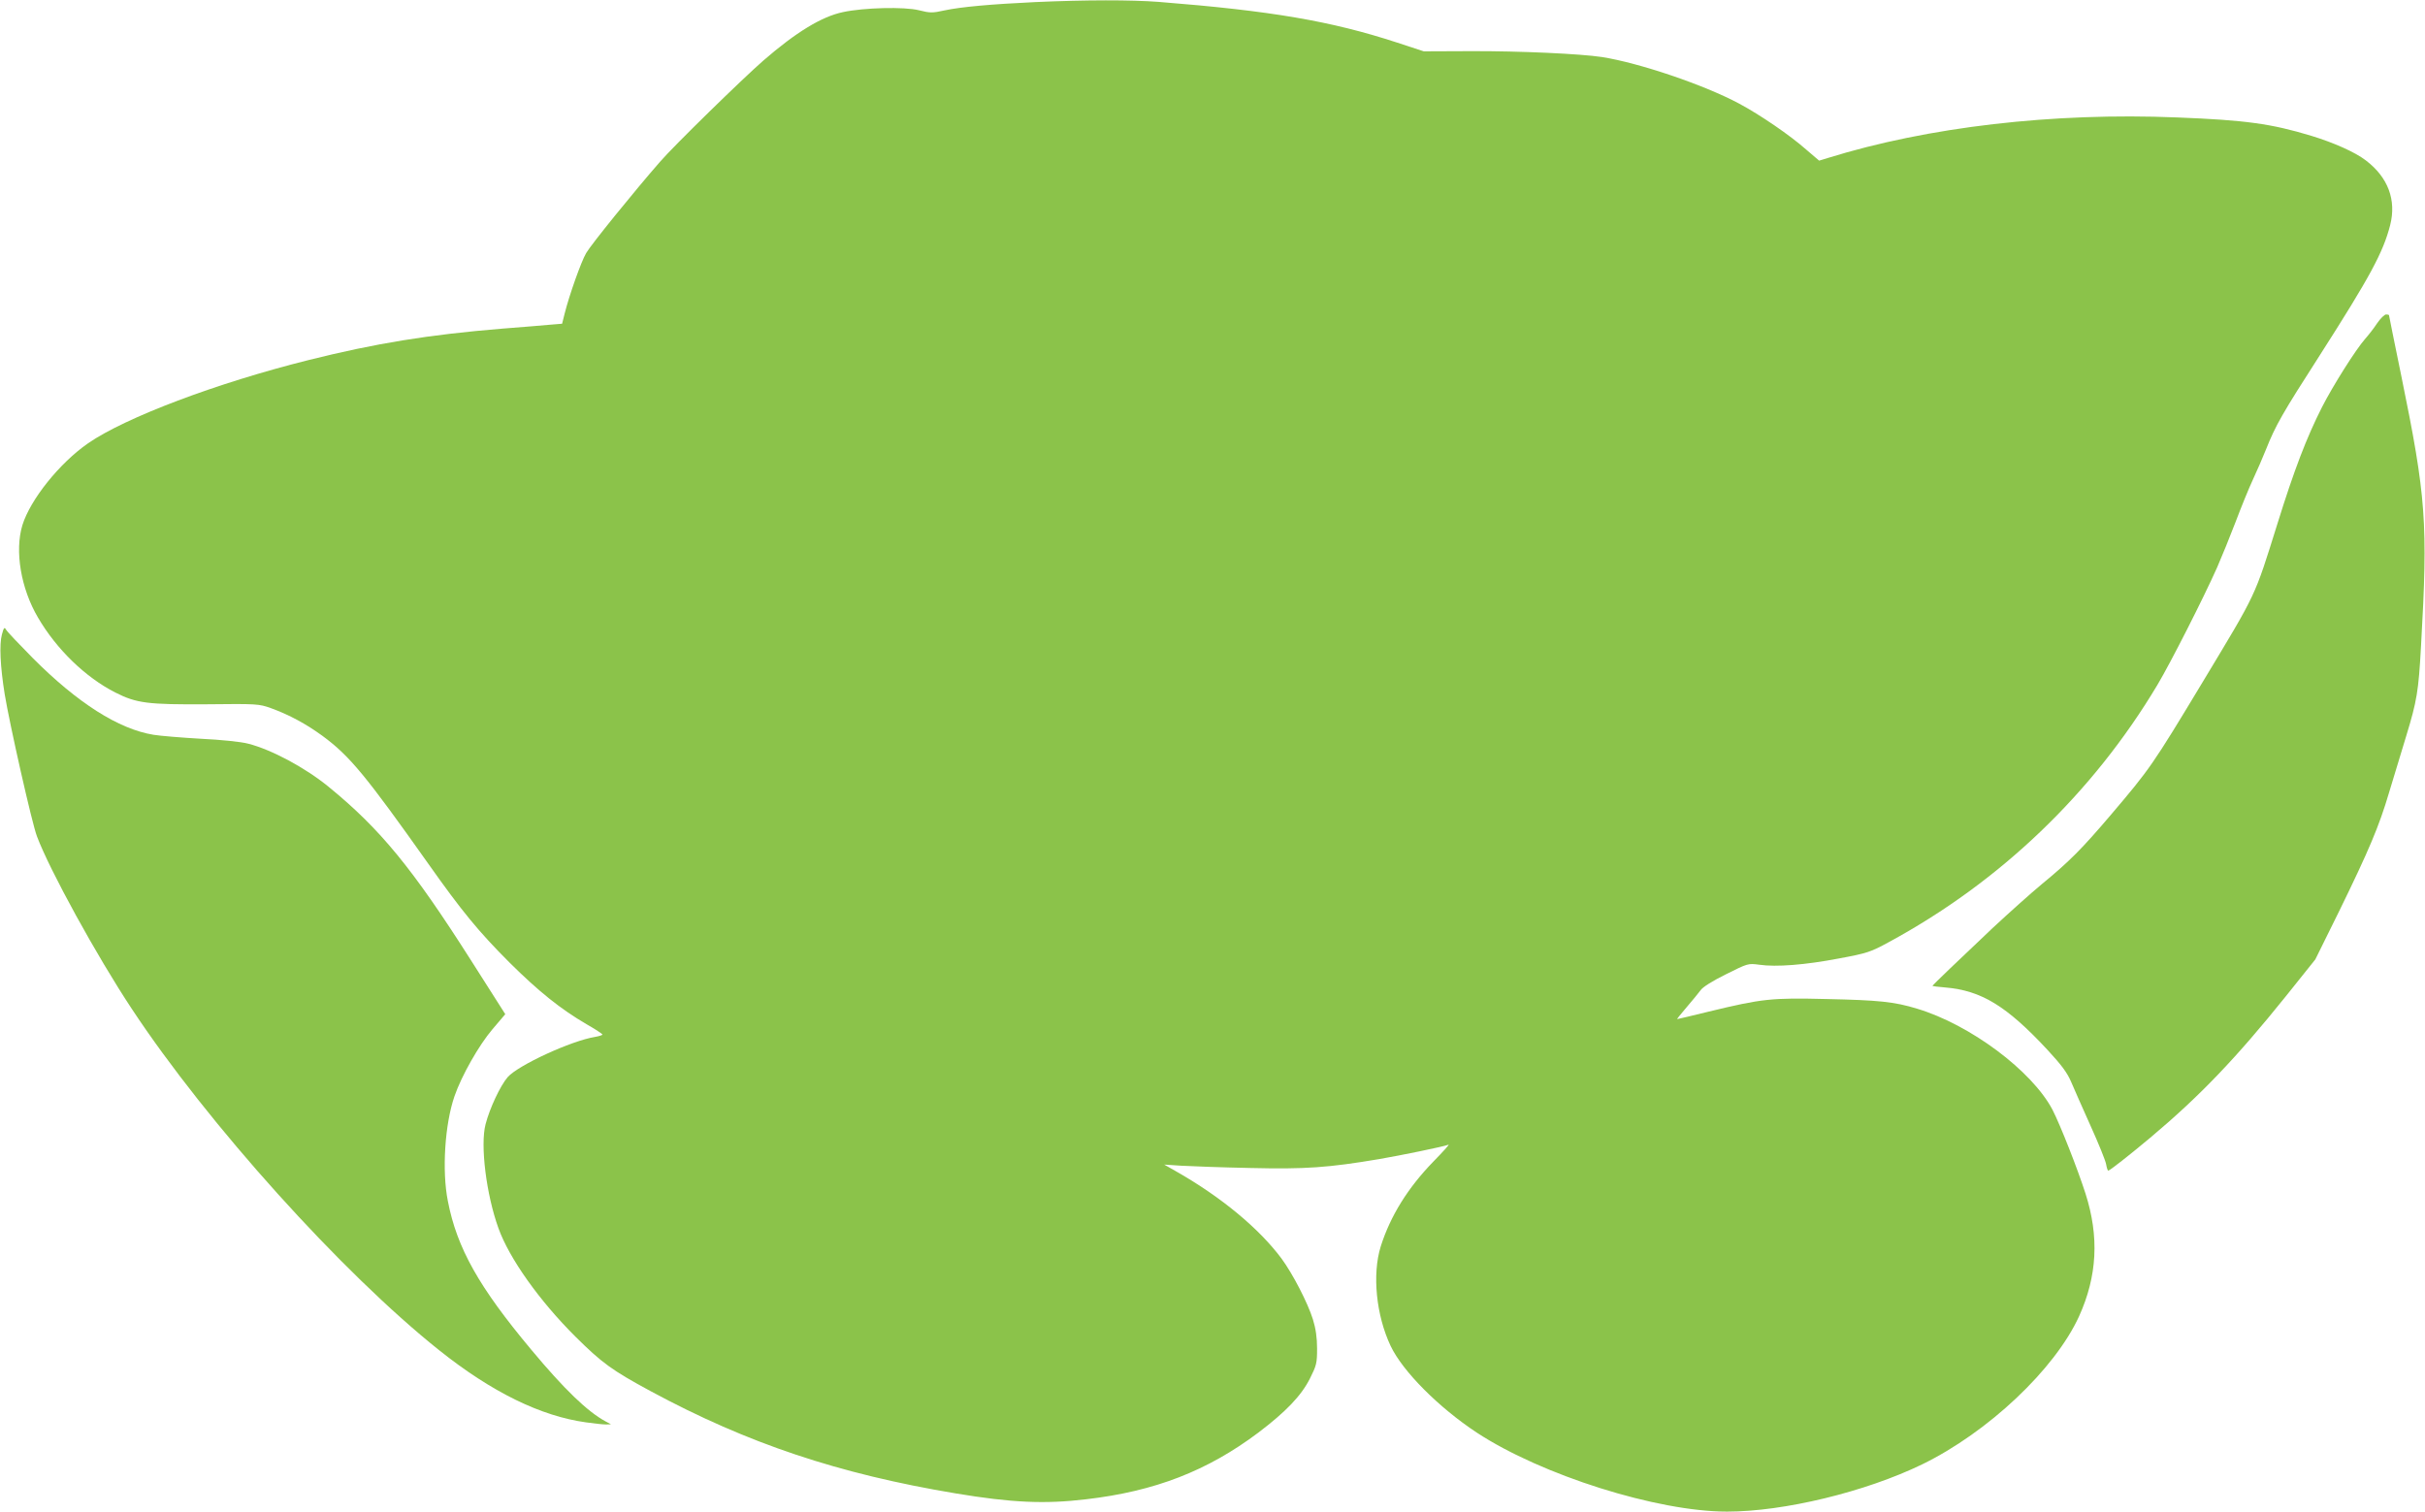
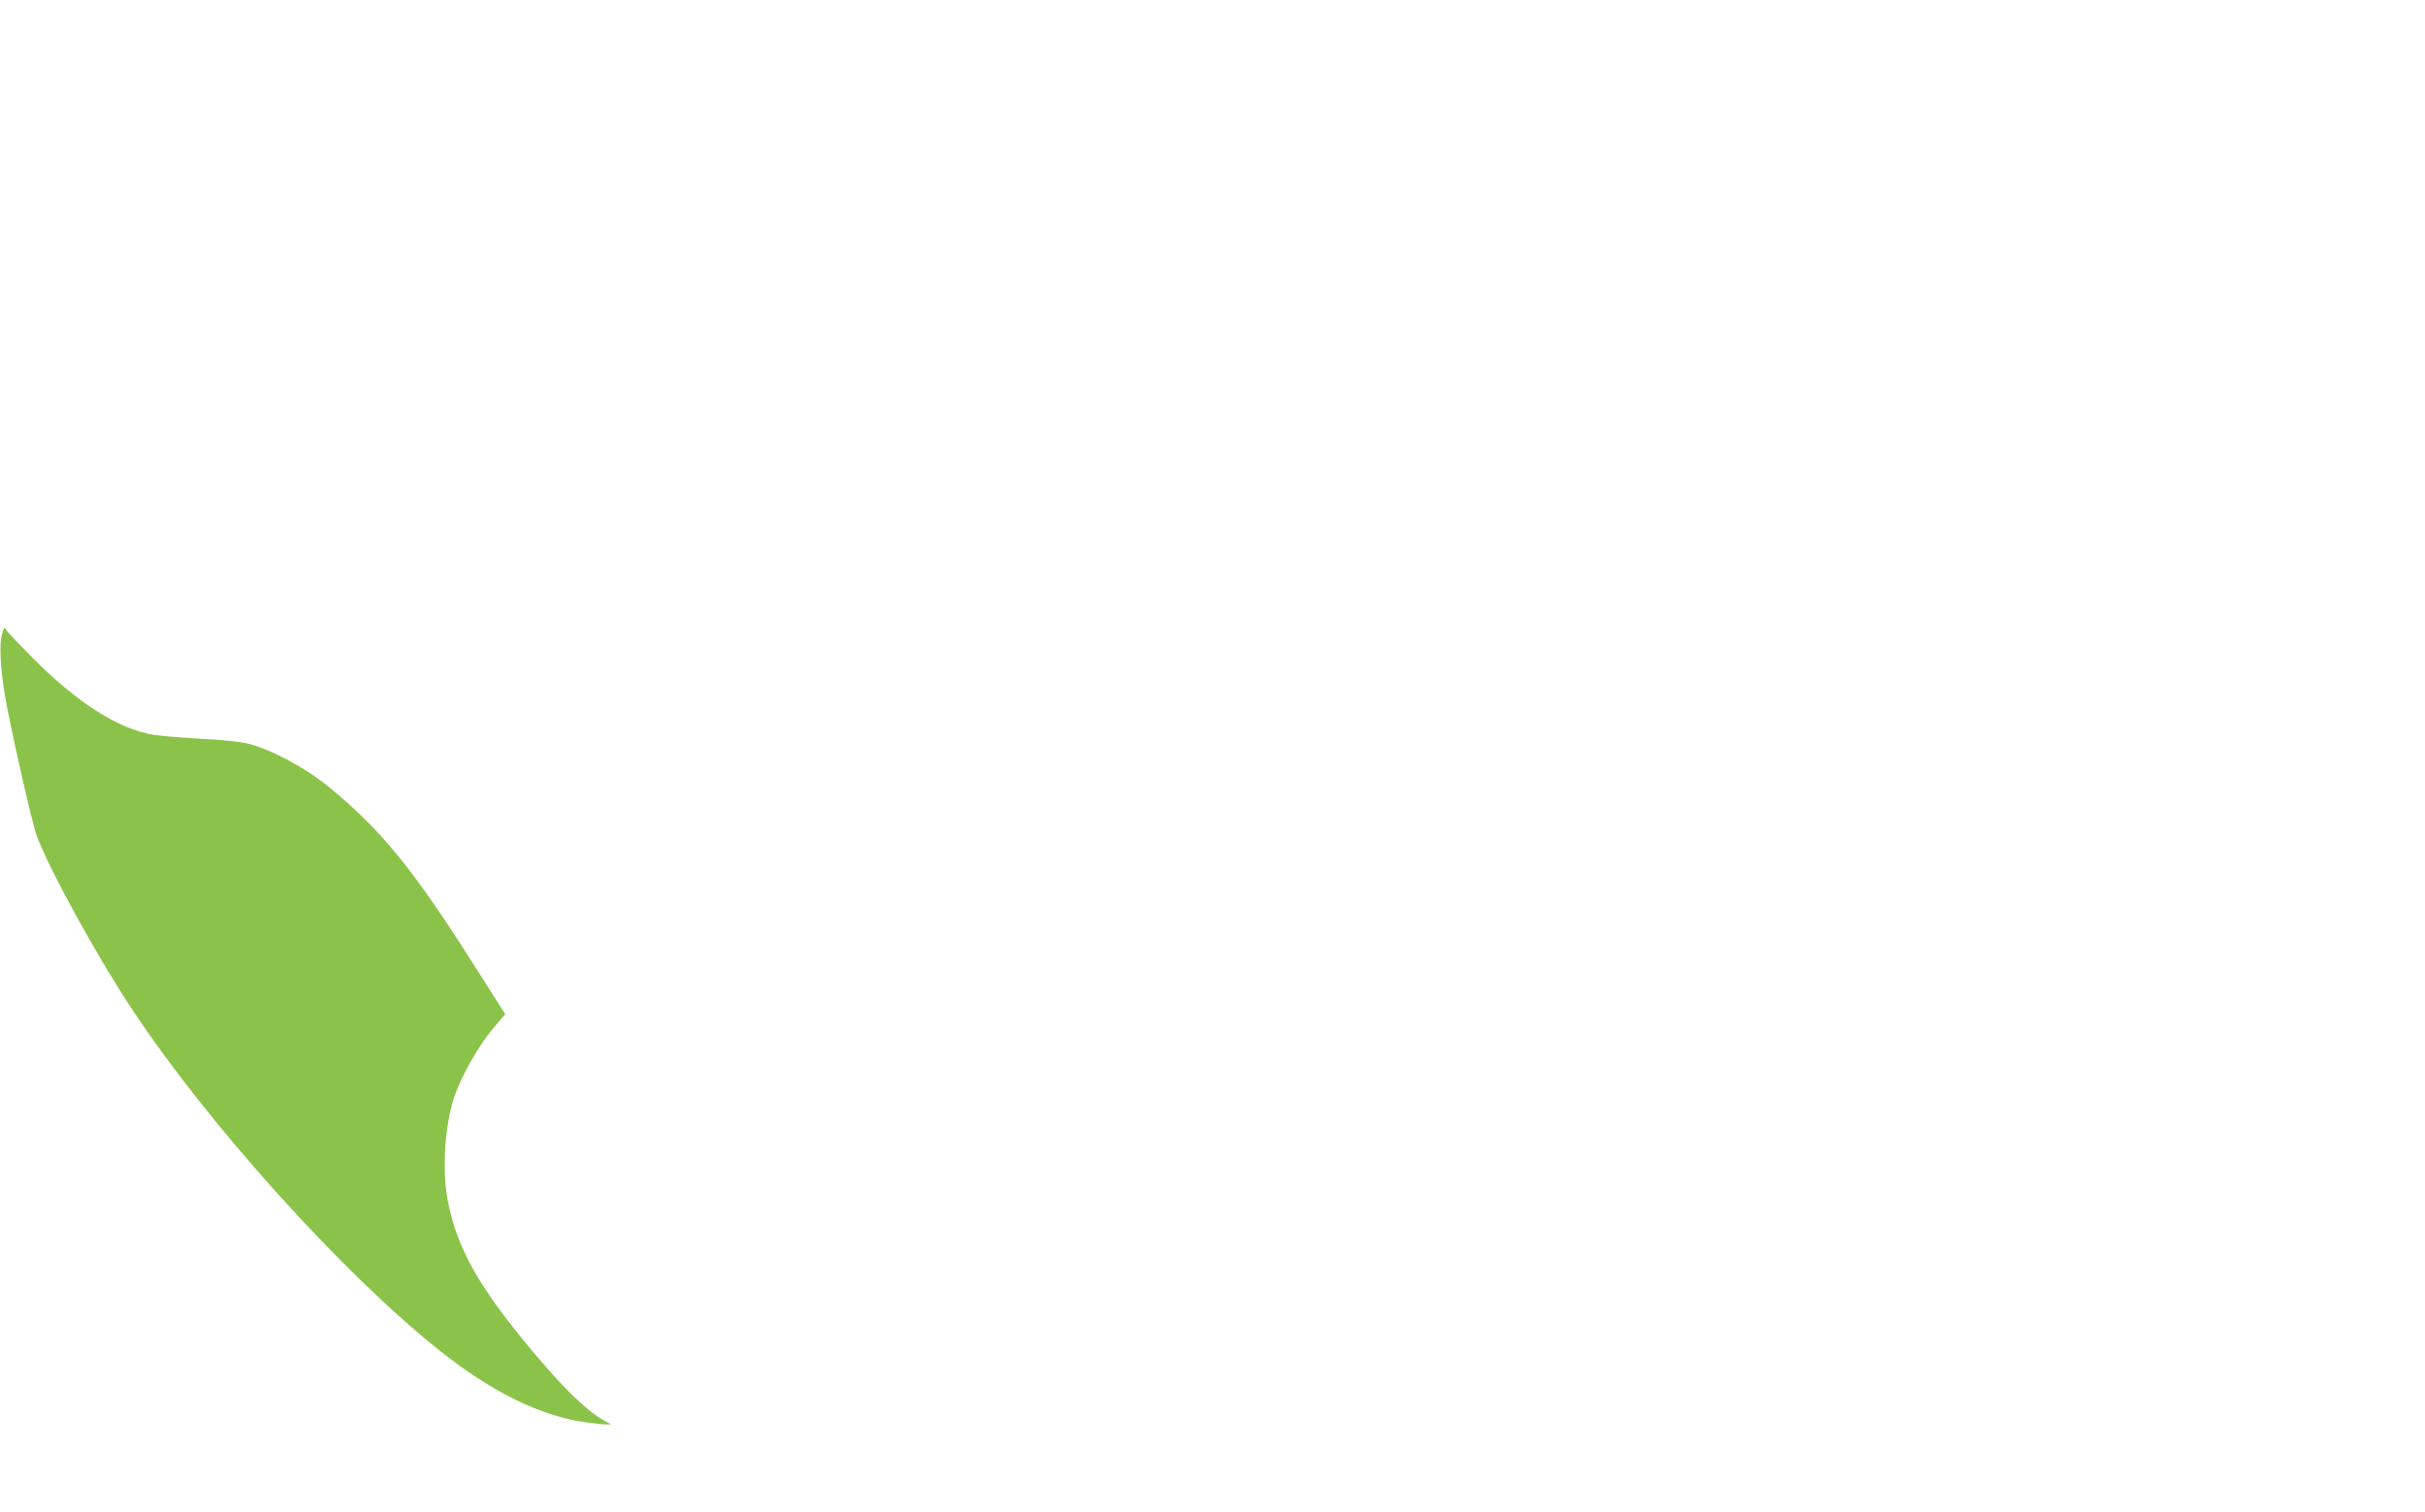
<svg xmlns="http://www.w3.org/2000/svg" version="1.0" width="1280pt" height="798pt" viewBox="0 0 1280 798" preserveAspectRatio="xMidYMid meet">
  <g transform="translate(0,798) scale(0.1,-0.1)" fill="#8bc34a" stroke="none">
-     <path d="M5465 7969 c-231 -11 -392 -25 -480 -44 -63 -14 -76 -14 -135 1 -77 19 -290 14 -401 -10 -113 -24 -247 -106 -419 -255 -109 -95 -474 -451 -547 -536 -132 -151 -364 -437 -389 -481 -26 -44 -89 -221 -114 -321 l-13 -52 -61 -5 c-34 -3 -149 -13 -256 -21 -388 -32 -666 -77 -1022 -166 -484 -121 -964 -302 -1163 -439 -151 -105 -305 -297 -347 -433 -41 -136 -8 -334 83 -488 97 -166 250 -315 408 -395 112 -57 173 -64 483 -62 263 3 275 2 337 -20 99 -36 189 -85 276 -149 142 -105 227 -209 553 -669 180 -255 269 -363 431 -525 154 -153 270 -246 407 -326 46 -26 83 -51 84 -54 0 -4 -17 -9 -39 -13 -125 -20 -405 -149 -461 -212 -39 -45 -95 -164 -117 -249 -29 -111 4 -372 68 -549 57 -159 216 -383 407 -573 138 -137 192 -177 396 -287 511 -276 993 -437 1611 -540 294 -49 470 -57 687 -31 364 42 641 150 910 352 145 110 226 194 272 285 35 70 38 81 38 159 0 57 -7 106 -22 154 -27 87 -107 241 -165 320 -118 159 -318 325 -555 460 l-65 37 90 -6 c50 -3 214 -9 365 -12 291 -7 413 2 680 47 111 19 341 66 366 76 6 2 -30 -38 -80 -89 -135 -139 -227 -287 -278 -448 -46 -148 -24 -364 52 -525 64 -135 255 -326 455 -458 343 -225 952 -417 1321 -417 300 0 730 104 1029 249 349 170 701 502 829 782 96 212 107 420 34 648 -42 131 -133 362 -174 442 -108 206 -435 450 -715 534 -121 37 -203 45 -479 51 -289 7 -338 2 -619 -66 -90 -22 -165 -40 -168 -40 -3 0 20 28 49 62 30 35 63 75 74 90 11 17 64 50 135 85 114 57 116 58 175 50 90 -13 242 -1 420 33 151 28 168 34 265 87 587 318 1076 787 1417 1358 69 116 240 452 315 620 24 55 68 163 97 239 29 77 70 178 92 225 22 47 53 119 69 159 50 126 86 189 284 497 264 413 334 542 371 686 34 133 -11 253 -128 342 -57 44 -170 94 -288 130 -211 64 -348 83 -708 97 -656 27 -1316 -50 -1844 -214 l-46 -14 -69 59 c-86 76 -243 183 -353 242 -185 99 -527 215 -725 246 -112 17 -430 32 -695 31 l-245 -1 -140 46 c-349 114 -665 168 -1259 215 -145 11 -384 11 -651 -1z" />
-     <path d="M12547 6273 c-17 -26 -46 -63 -63 -82 -50 -57 -170 -247 -228 -361 -81 -160 -146 -329 -235 -615 -123 -393 -107 -358 -393 -833 -267 -443 -279 -460 -489 -707 -149 -175 -215 -242 -361 -362 -58 -48 -175 -153 -260 -232 -180 -170 -318 -302 -318 -306 0 -1 30 -5 68 -8 190 -16 324 -98 538 -328 75 -81 105 -121 126 -170 15 -35 61 -140 103 -233 42 -93 79 -184 82 -203 3 -18 8 -33 11 -33 8 0 112 82 222 174 262 220 453 420 715 746 l156 195 126 255 c157 321 211 449 263 625 23 77 64 212 91 300 56 184 65 235 78 475 37 650 27 786 -104 1425 -36 175 -65 319 -65 321 0 2 -7 4 -15 4 -9 0 -30 -21 -48 -47z" />
    <path d="M10 4630 c-14 -52 -9 -167 15 -316 25 -153 144 -682 170 -749 67 -179 316 -632 500 -910 400 -606 1111 -1395 1623 -1803 277 -221 536 -348 776 -381 43 -6 89 -11 104 -11 l27 1 -30 16 c-94 51 -217 169 -391 378 -276 330 -392 536 -440 784 -32 160 -16 407 35 554 37 108 130 271 200 353 l68 80 -182 286 c-308 484 -477 691 -750 914 -122 100 -302 197 -425 228 -37 10 -144 21 -250 26 -102 6 -214 15 -250 21 -184 30 -401 168 -637 405 -72 73 -136 140 -141 150 -9 15 -12 11 -22 -26z" />
  </g>
</svg>